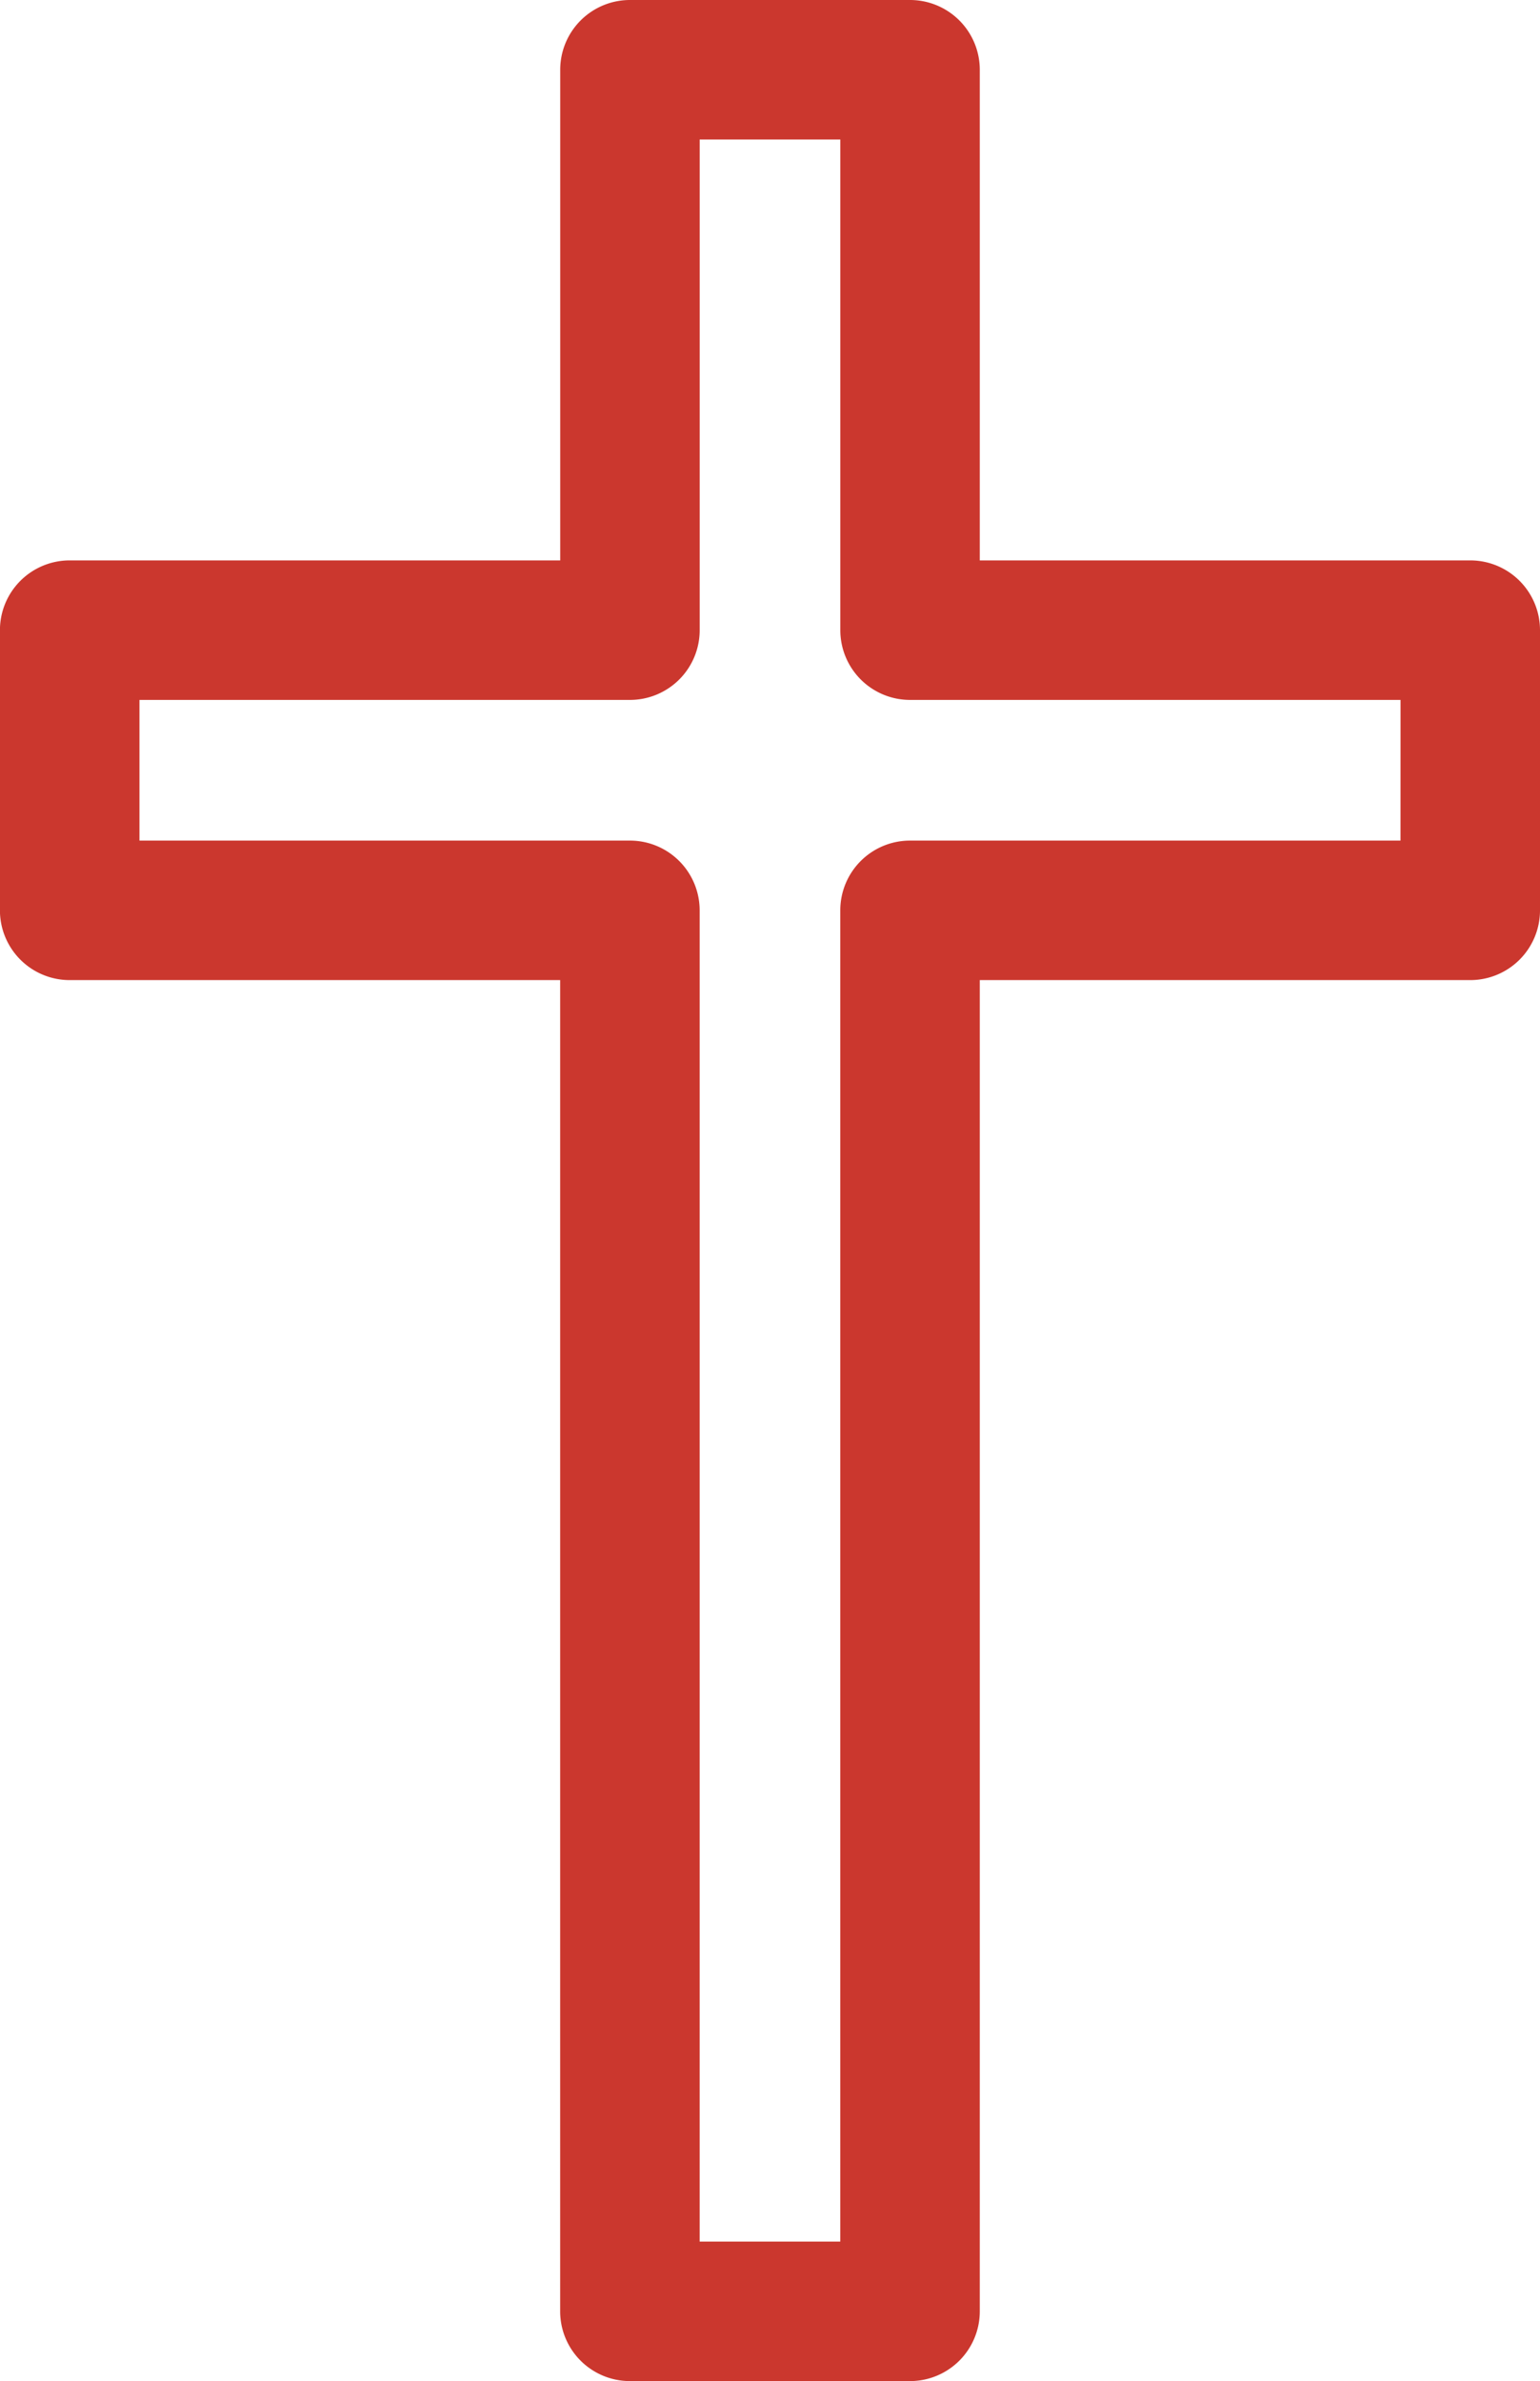
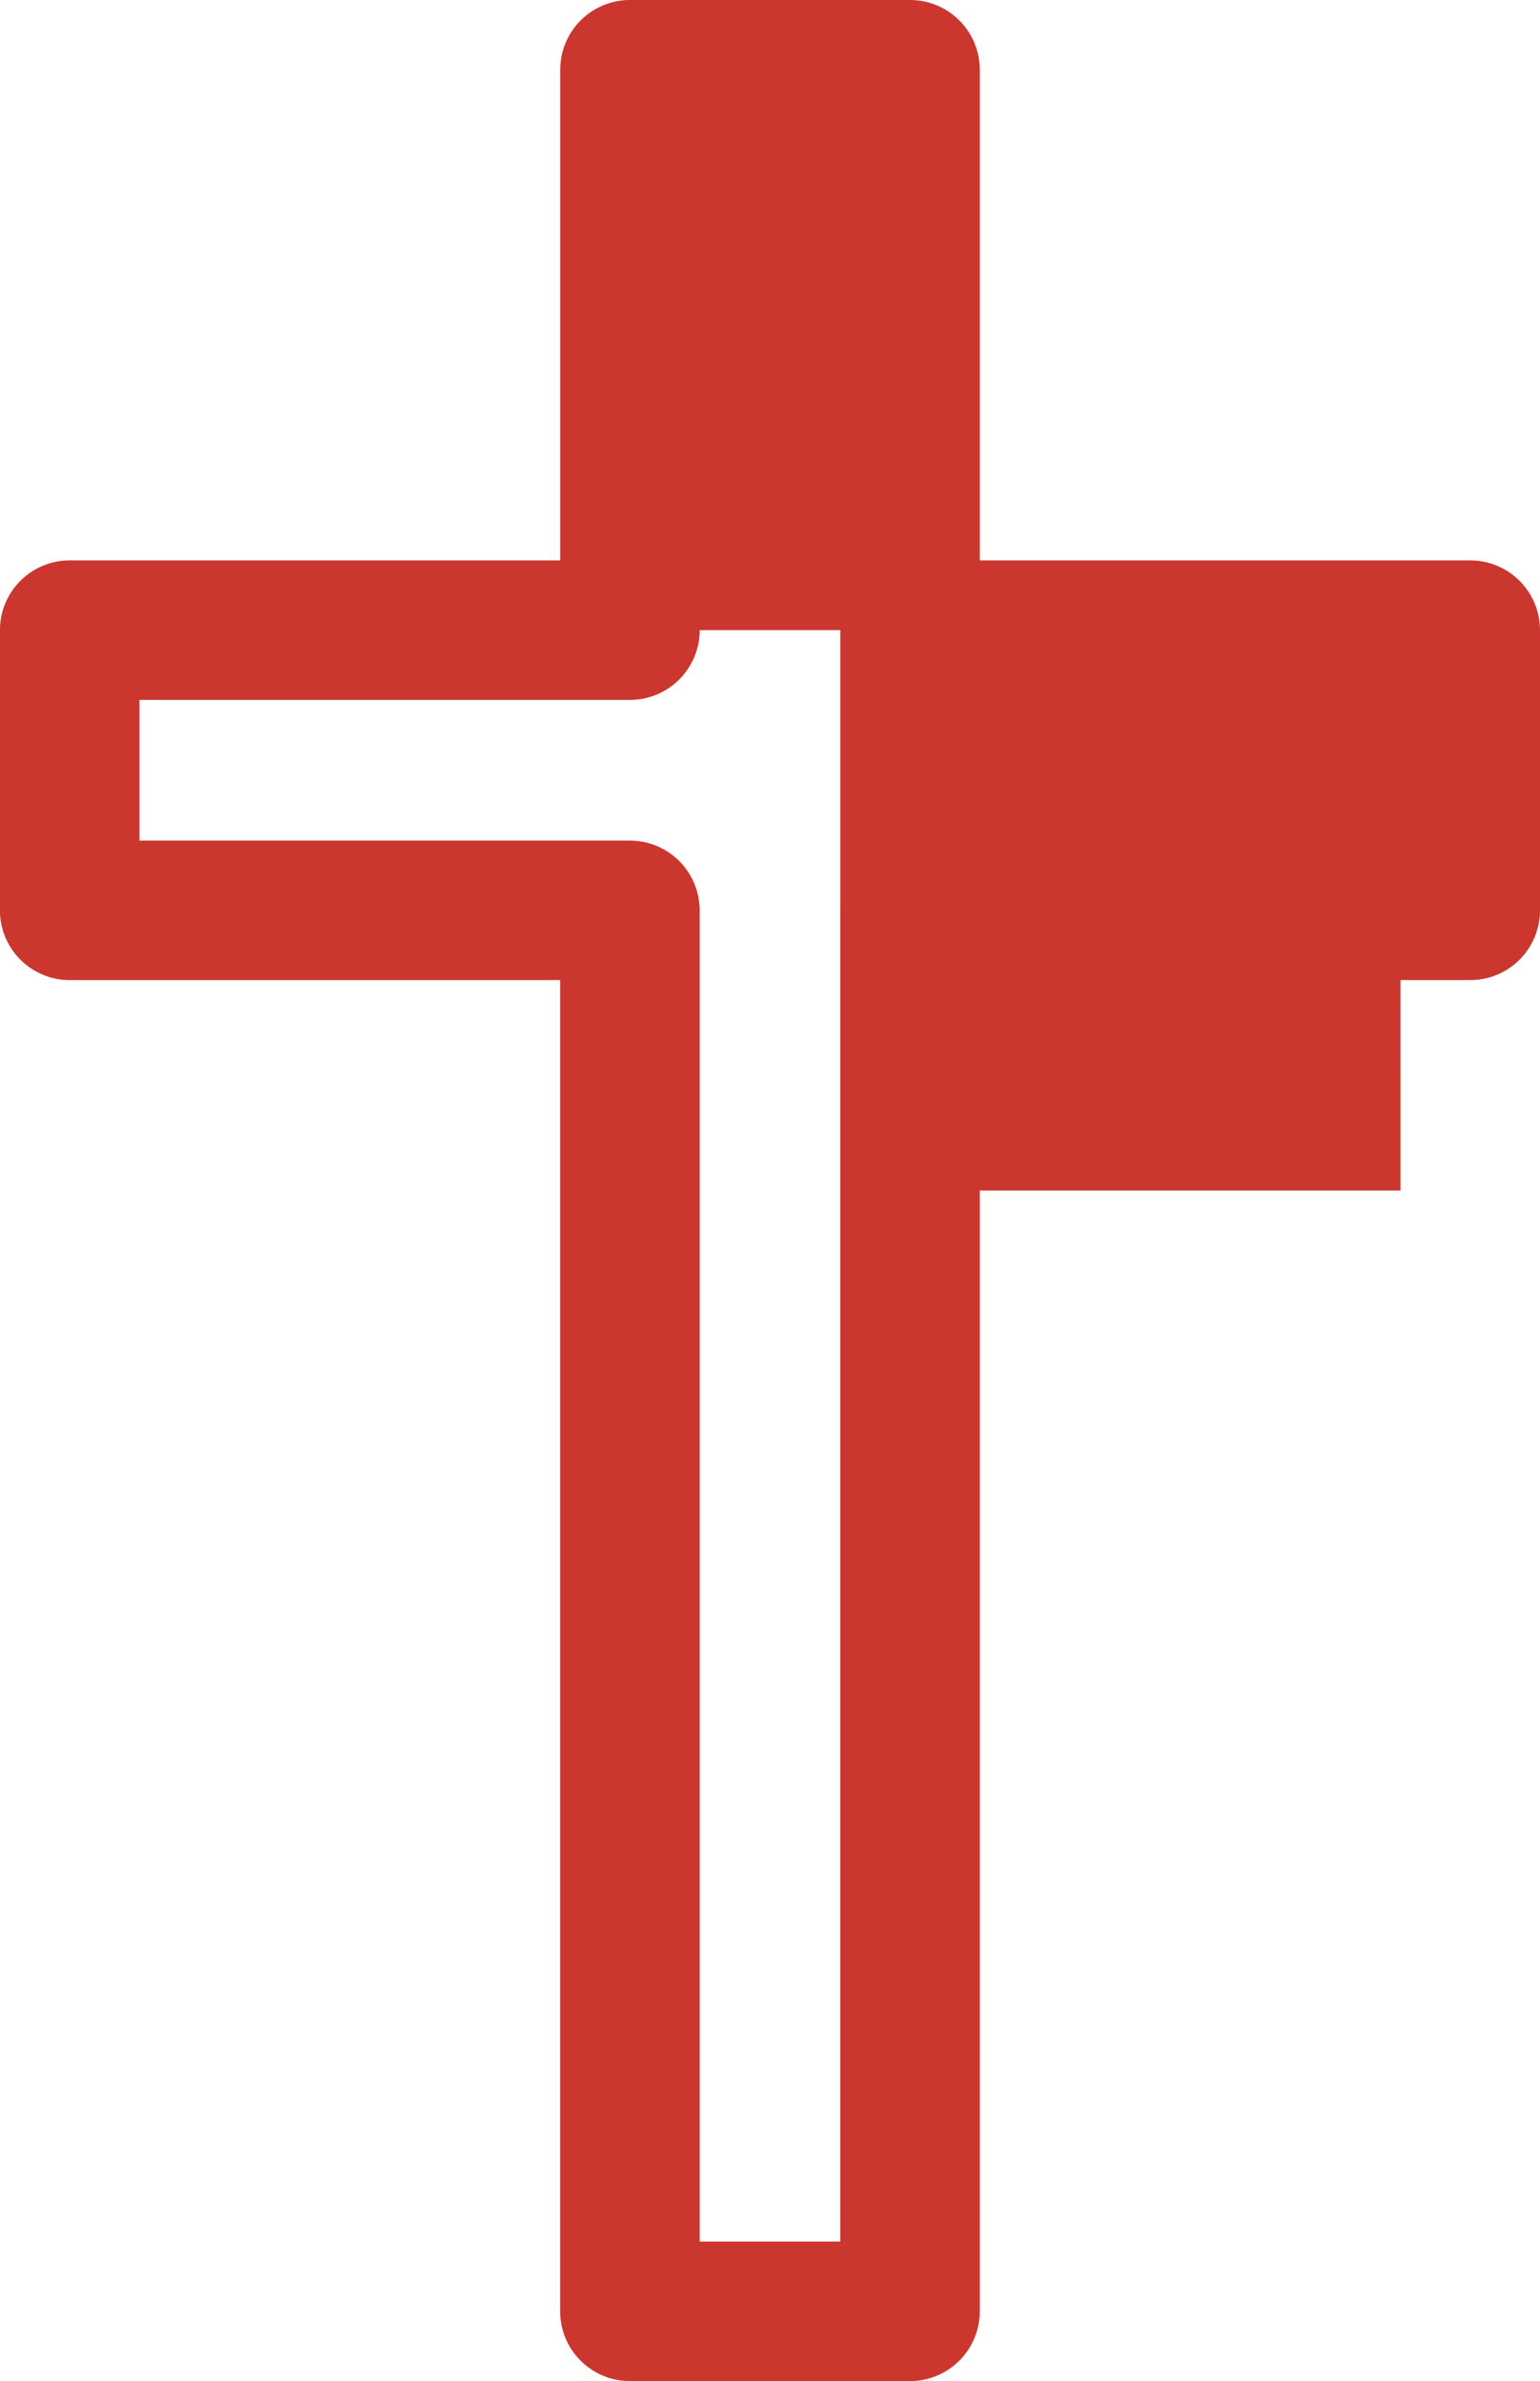
<svg xmlns="http://www.w3.org/2000/svg" width="49.17" height="76" viewBox="0 0 49.17 76">
  <g id="cross" transform="translate(-90.375)">
-     <path id="Path_1335" data-name="Path 1335" d="M137.318,17.887h-15.66V2.227A2.227,2.227,0,0,0,119.432,0h-8.943a2.227,2.227,0,0,0-2.227,2.227v15.66H92.6a2.227,2.227,0,0,0-2.227,2.227v8.943A2.227,2.227,0,0,0,92.6,31.283h15.66v42.49A2.227,2.227,0,0,0,110.488,76h8.943a2.227,2.227,0,0,0,2.227-2.227V31.283h15.66a2.227,2.227,0,0,0,2.227-2.227V20.113A2.227,2.227,0,0,0,137.318,17.887Zm-2.227,8.943h-15.66a2.227,2.227,0,0,0-2.227,2.227v42.49h-4.49V29.057a2.227,2.227,0,0,0-2.227-2.227H94.828V22.34h15.66a2.227,2.227,0,0,0,2.227-2.227V4.453h4.49v15.66a2.227,2.227,0,0,0,2.227,2.227h15.66Z" fill="#cb372e" />
+     <path id="Path_1335" data-name="Path 1335" d="M137.318,17.887h-15.66V2.227A2.227,2.227,0,0,0,119.432,0h-8.943a2.227,2.227,0,0,0-2.227,2.227v15.66H92.6a2.227,2.227,0,0,0-2.227,2.227v8.943A2.227,2.227,0,0,0,92.6,31.283h15.66v42.49A2.227,2.227,0,0,0,110.488,76h8.943a2.227,2.227,0,0,0,2.227-2.227V31.283h15.66a2.227,2.227,0,0,0,2.227-2.227V20.113A2.227,2.227,0,0,0,137.318,17.887Zm-2.227,8.943h-15.66a2.227,2.227,0,0,0-2.227,2.227v42.49h-4.49V29.057a2.227,2.227,0,0,0-2.227-2.227H94.828V22.34h15.66a2.227,2.227,0,0,0,2.227-2.227h4.49v15.66a2.227,2.227,0,0,0,2.227,2.227h15.66Z" fill="#cb372e" />
  </g>
</svg>